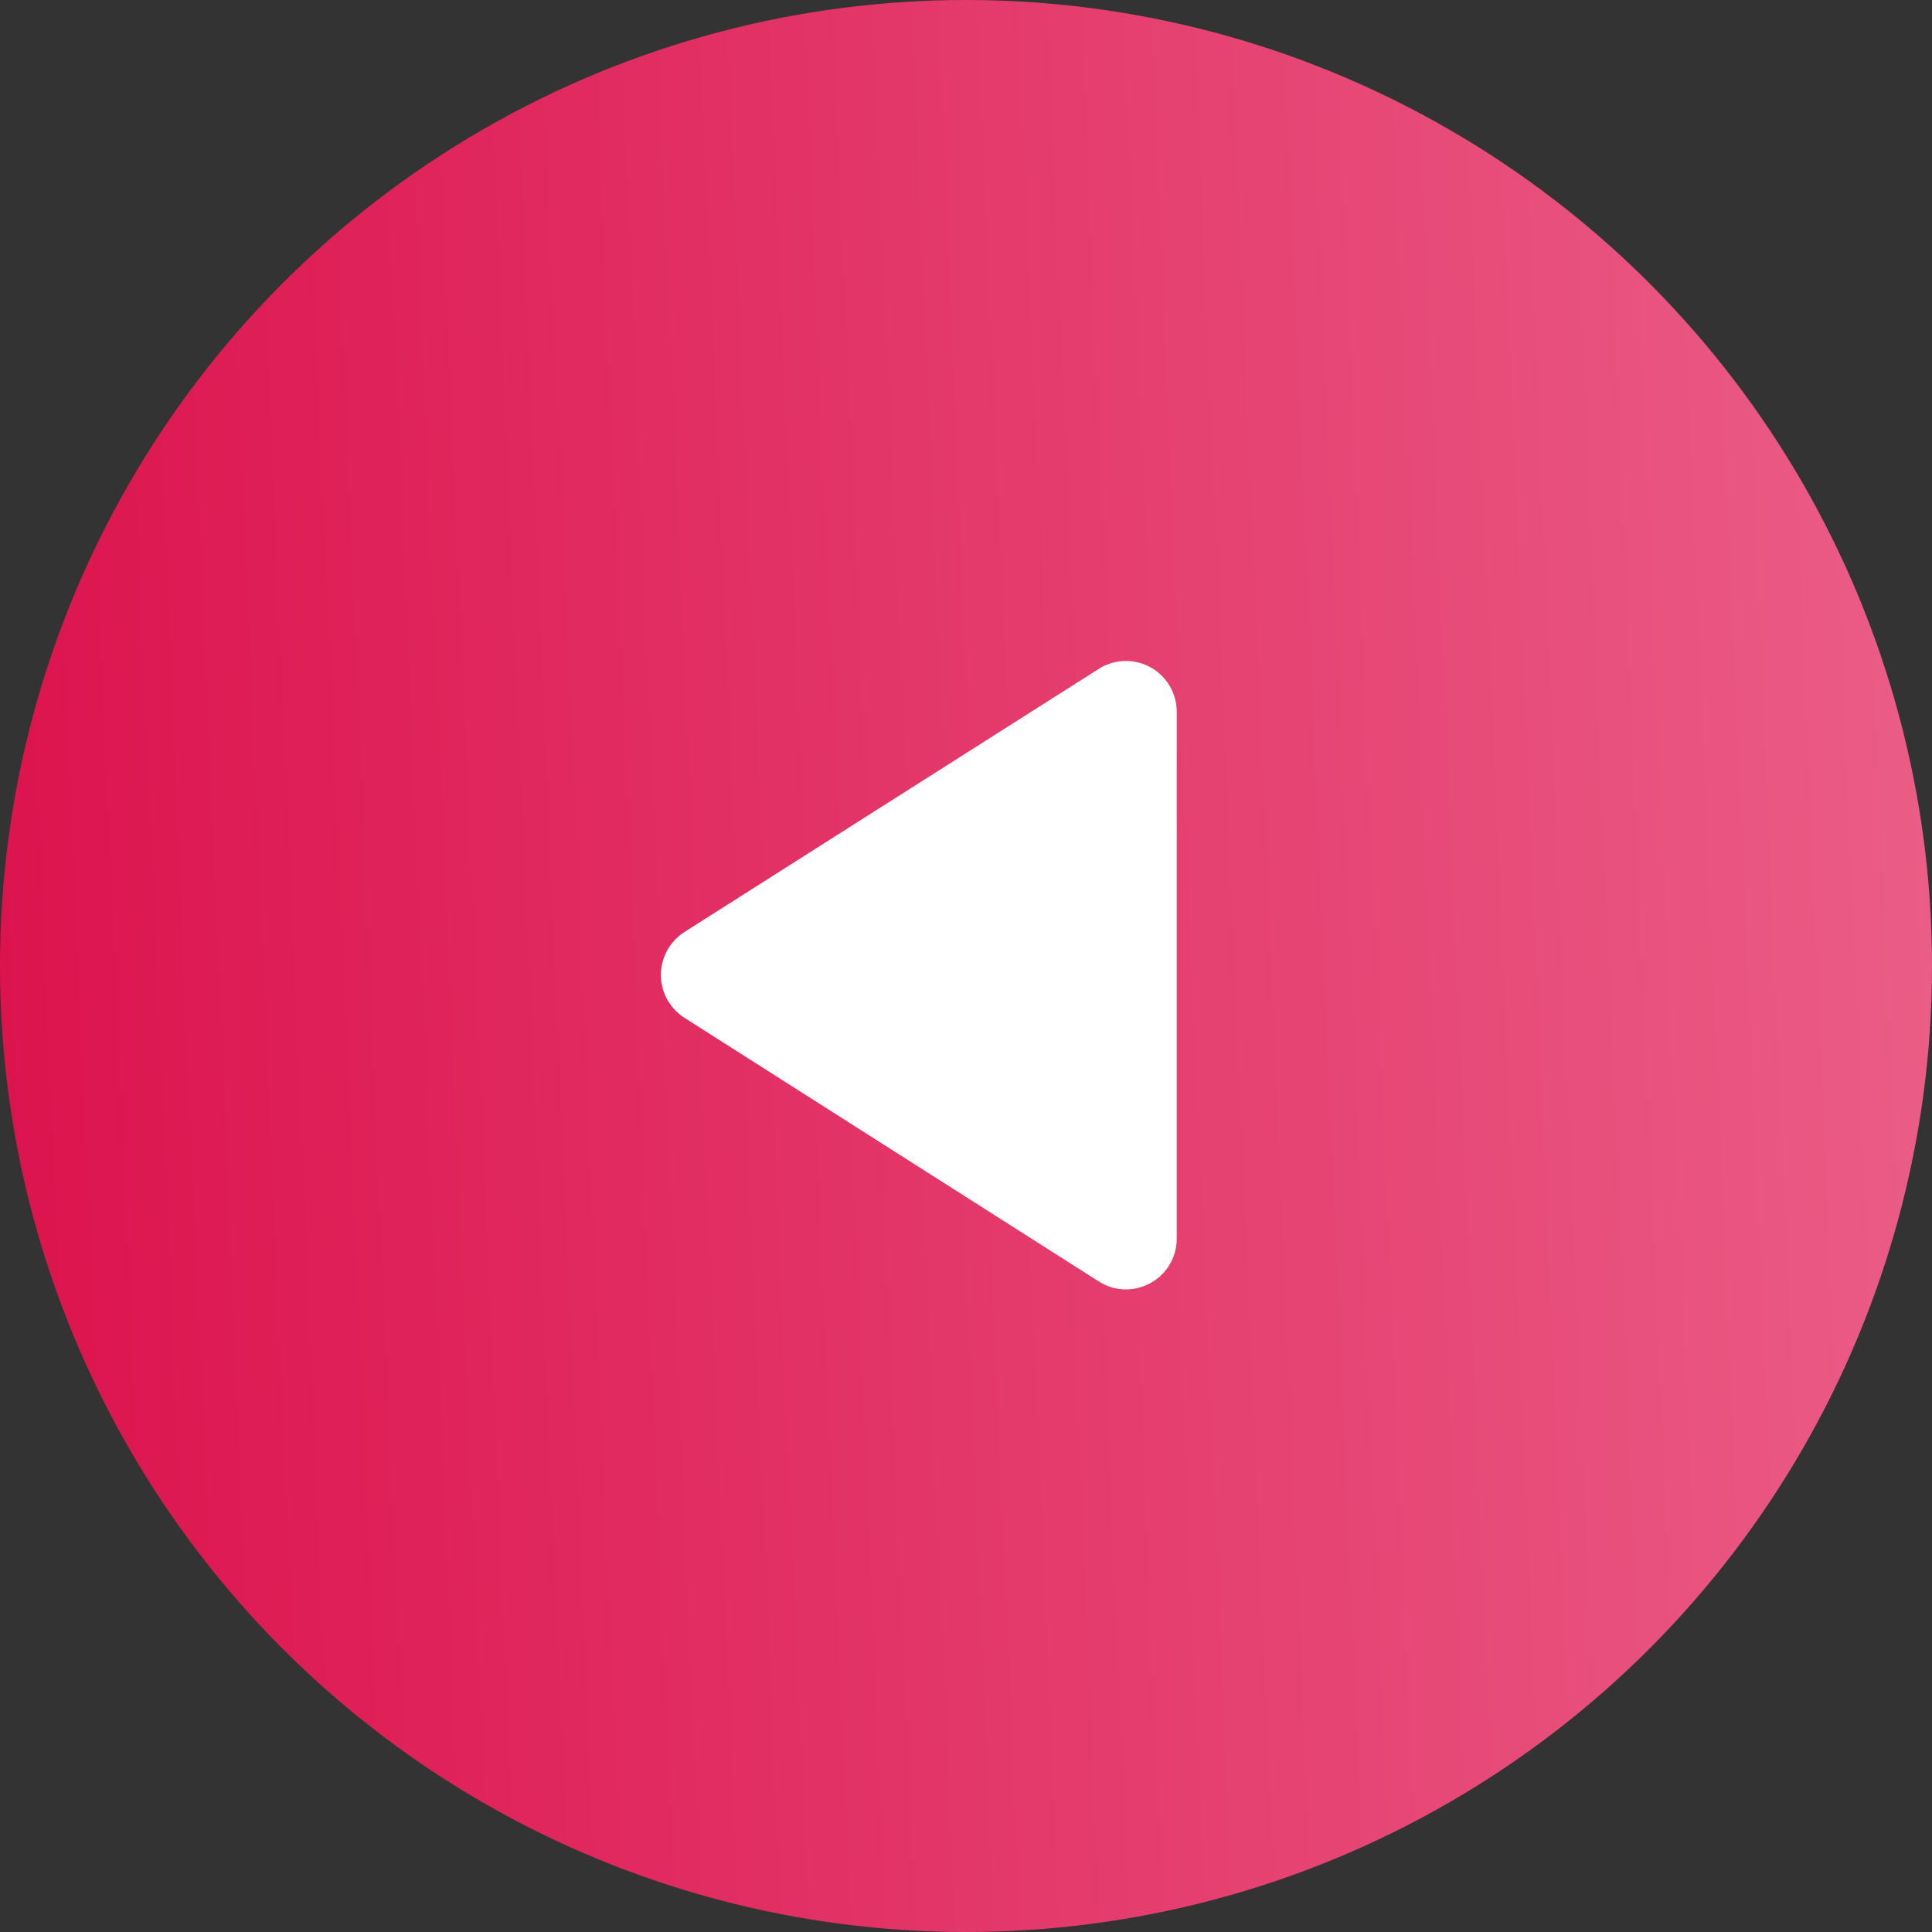
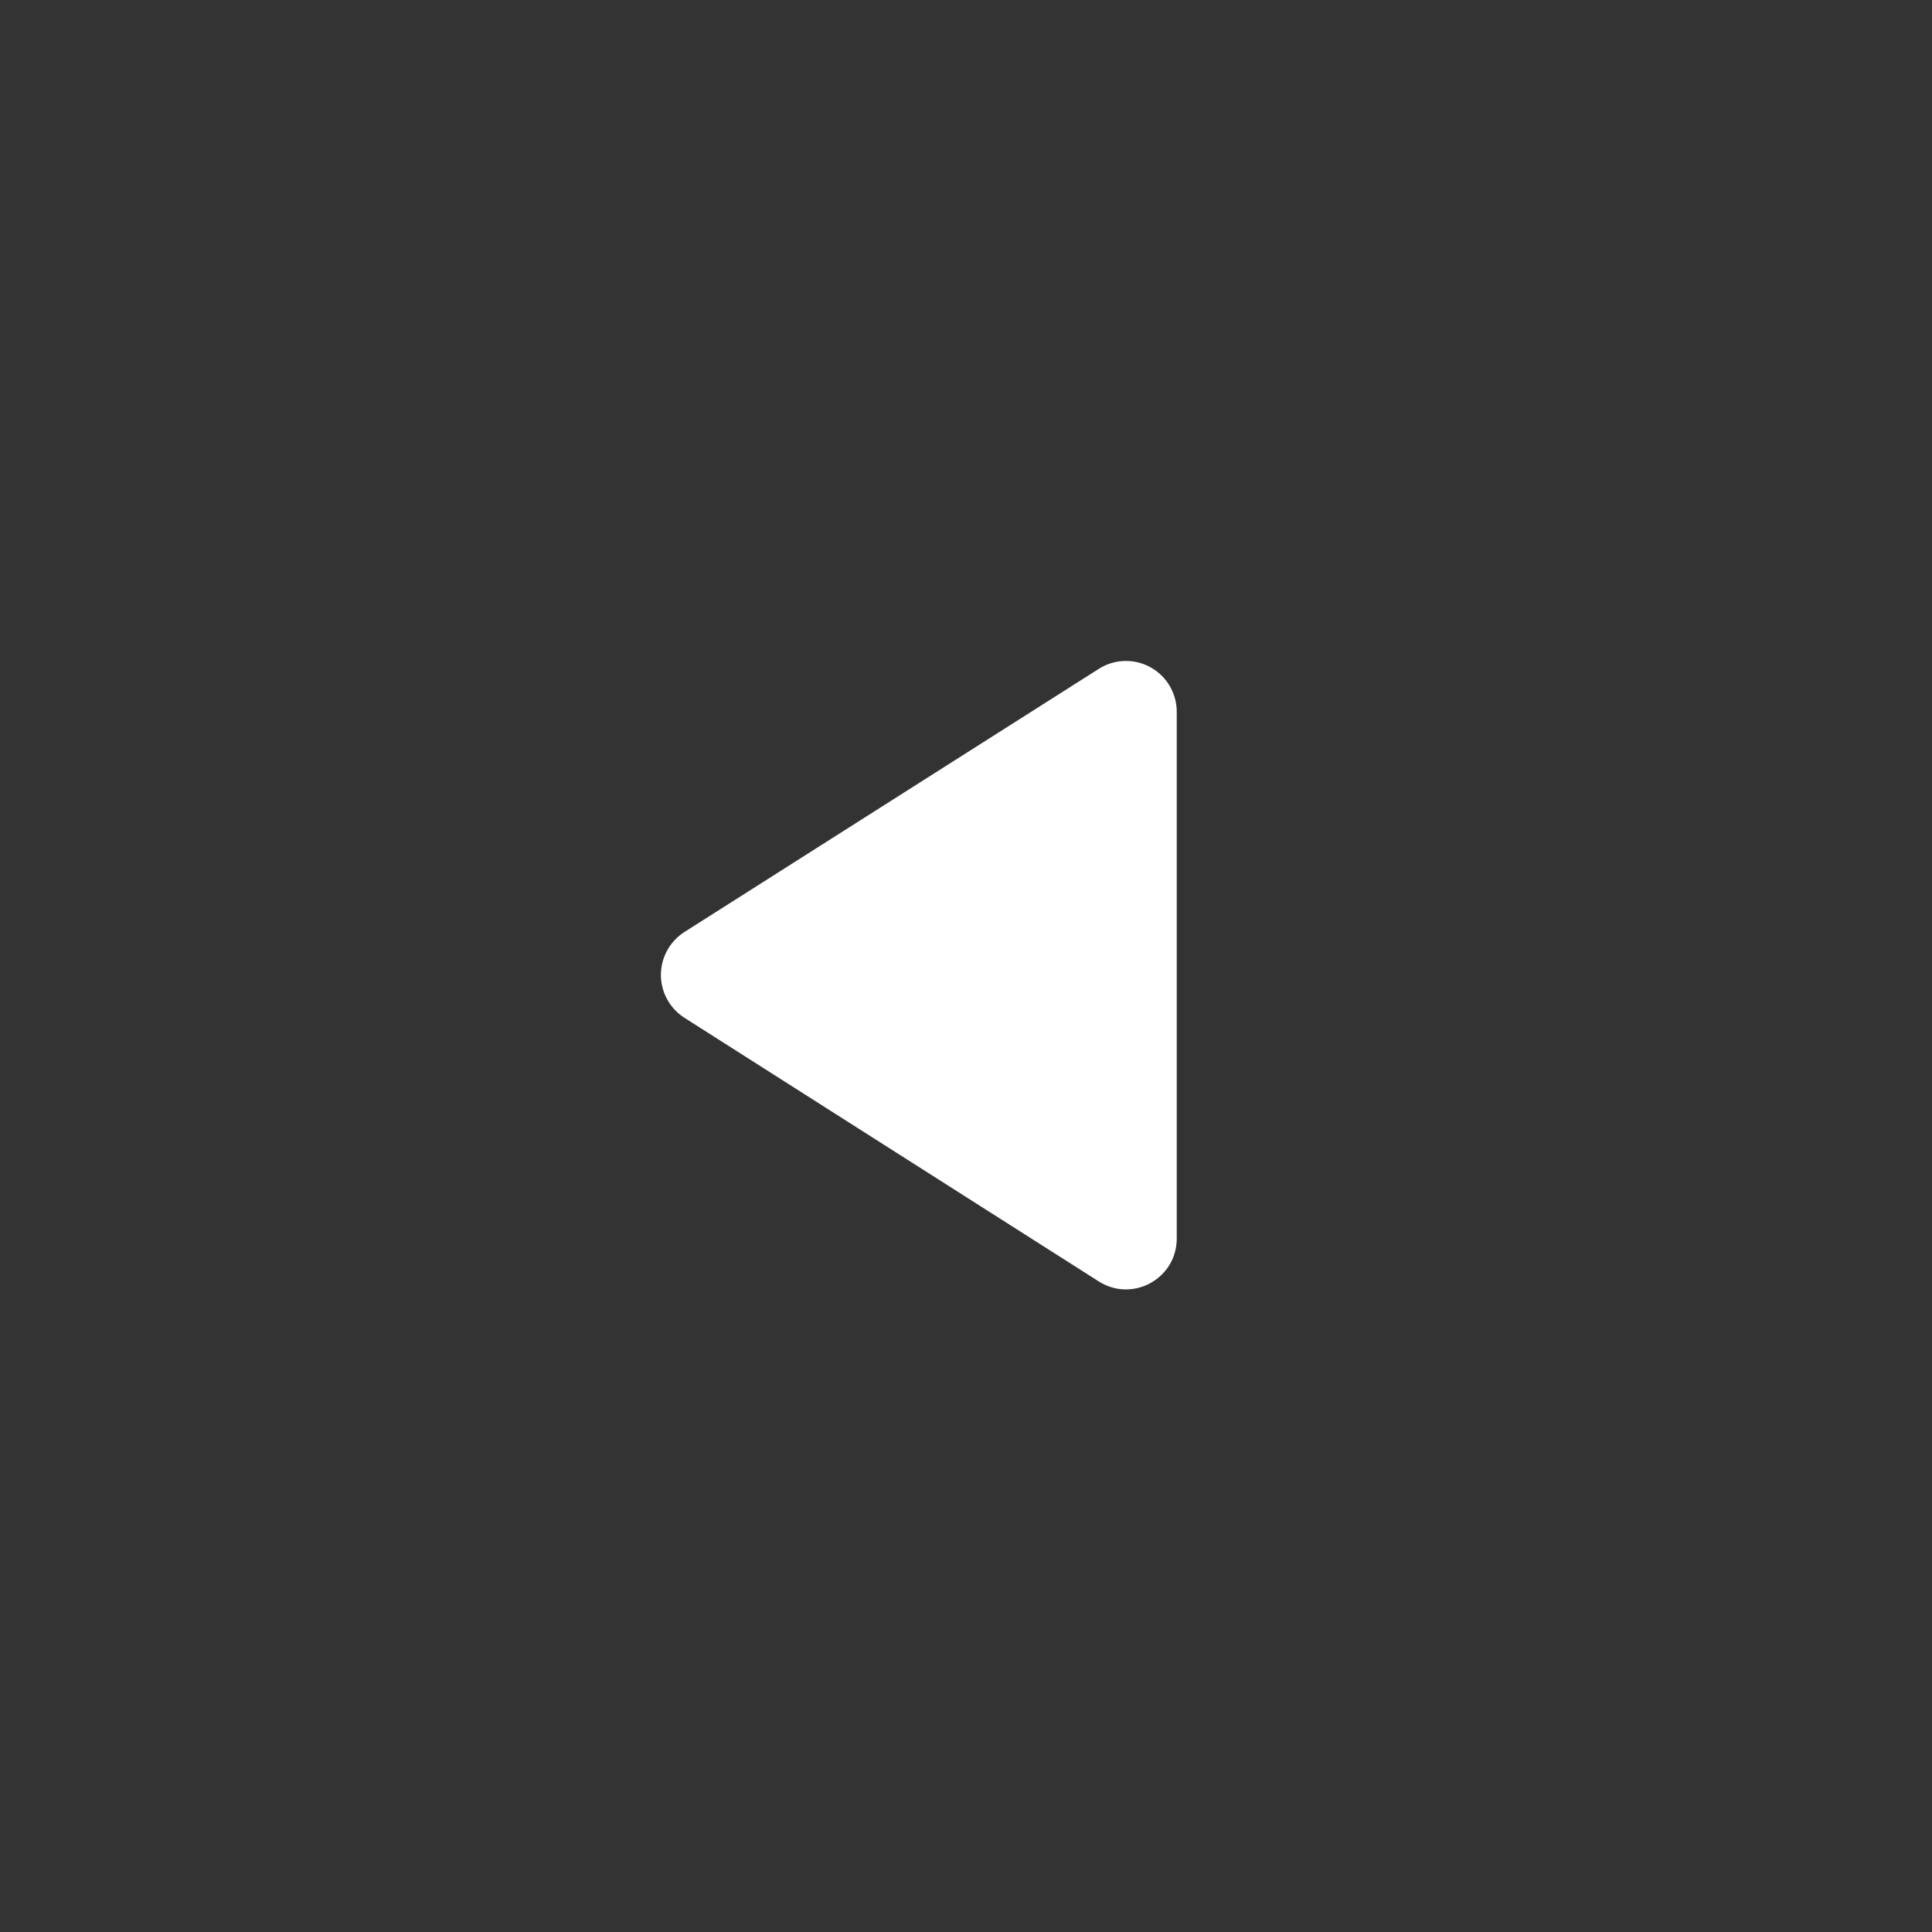
<svg xmlns="http://www.w3.org/2000/svg" width="38" height="38" viewBox="0 0 38 38" fill="none">
  <rect x="0" y="0" width="38" height="38" fill="#333333" stroke="none" />
-   <circle cx="19" cy="19" r="19" transform="matrix(-1 0 0 1 38 0)" fill="url(#paint0_linear_93_266)" />
  <path d="M23.145 14V24.36C23.145 25.15 22.274 25.63 21.605 25.2L13.464 20.02C13.322 19.93 13.205 19.805 13.123 19.657C13.042 19.51 12.999 19.344 12.999 19.175C12.999 19.006 13.042 18.84 13.123 18.693C13.205 18.545 13.322 18.42 13.464 18.33L21.605 13.16C21.755 13.062 21.93 13.007 22.109 13.001C22.289 12.994 22.467 13.036 22.624 13.122C22.782 13.208 22.914 13.335 23.005 13.489C23.097 13.644 23.145 13.82 23.145 14Z" fill="white" />
  <defs>
    <linearGradient id="paint0_linear_93_266" x1="0" y1="0" x2="39.558" y2="1.697" gradientUnits="userSpaceOnUse">
      <stop stop-color="#EB5E87" />
      <stop offset="1" stop-color="#DC124D" />
    </linearGradient>
  </defs>
</svg>